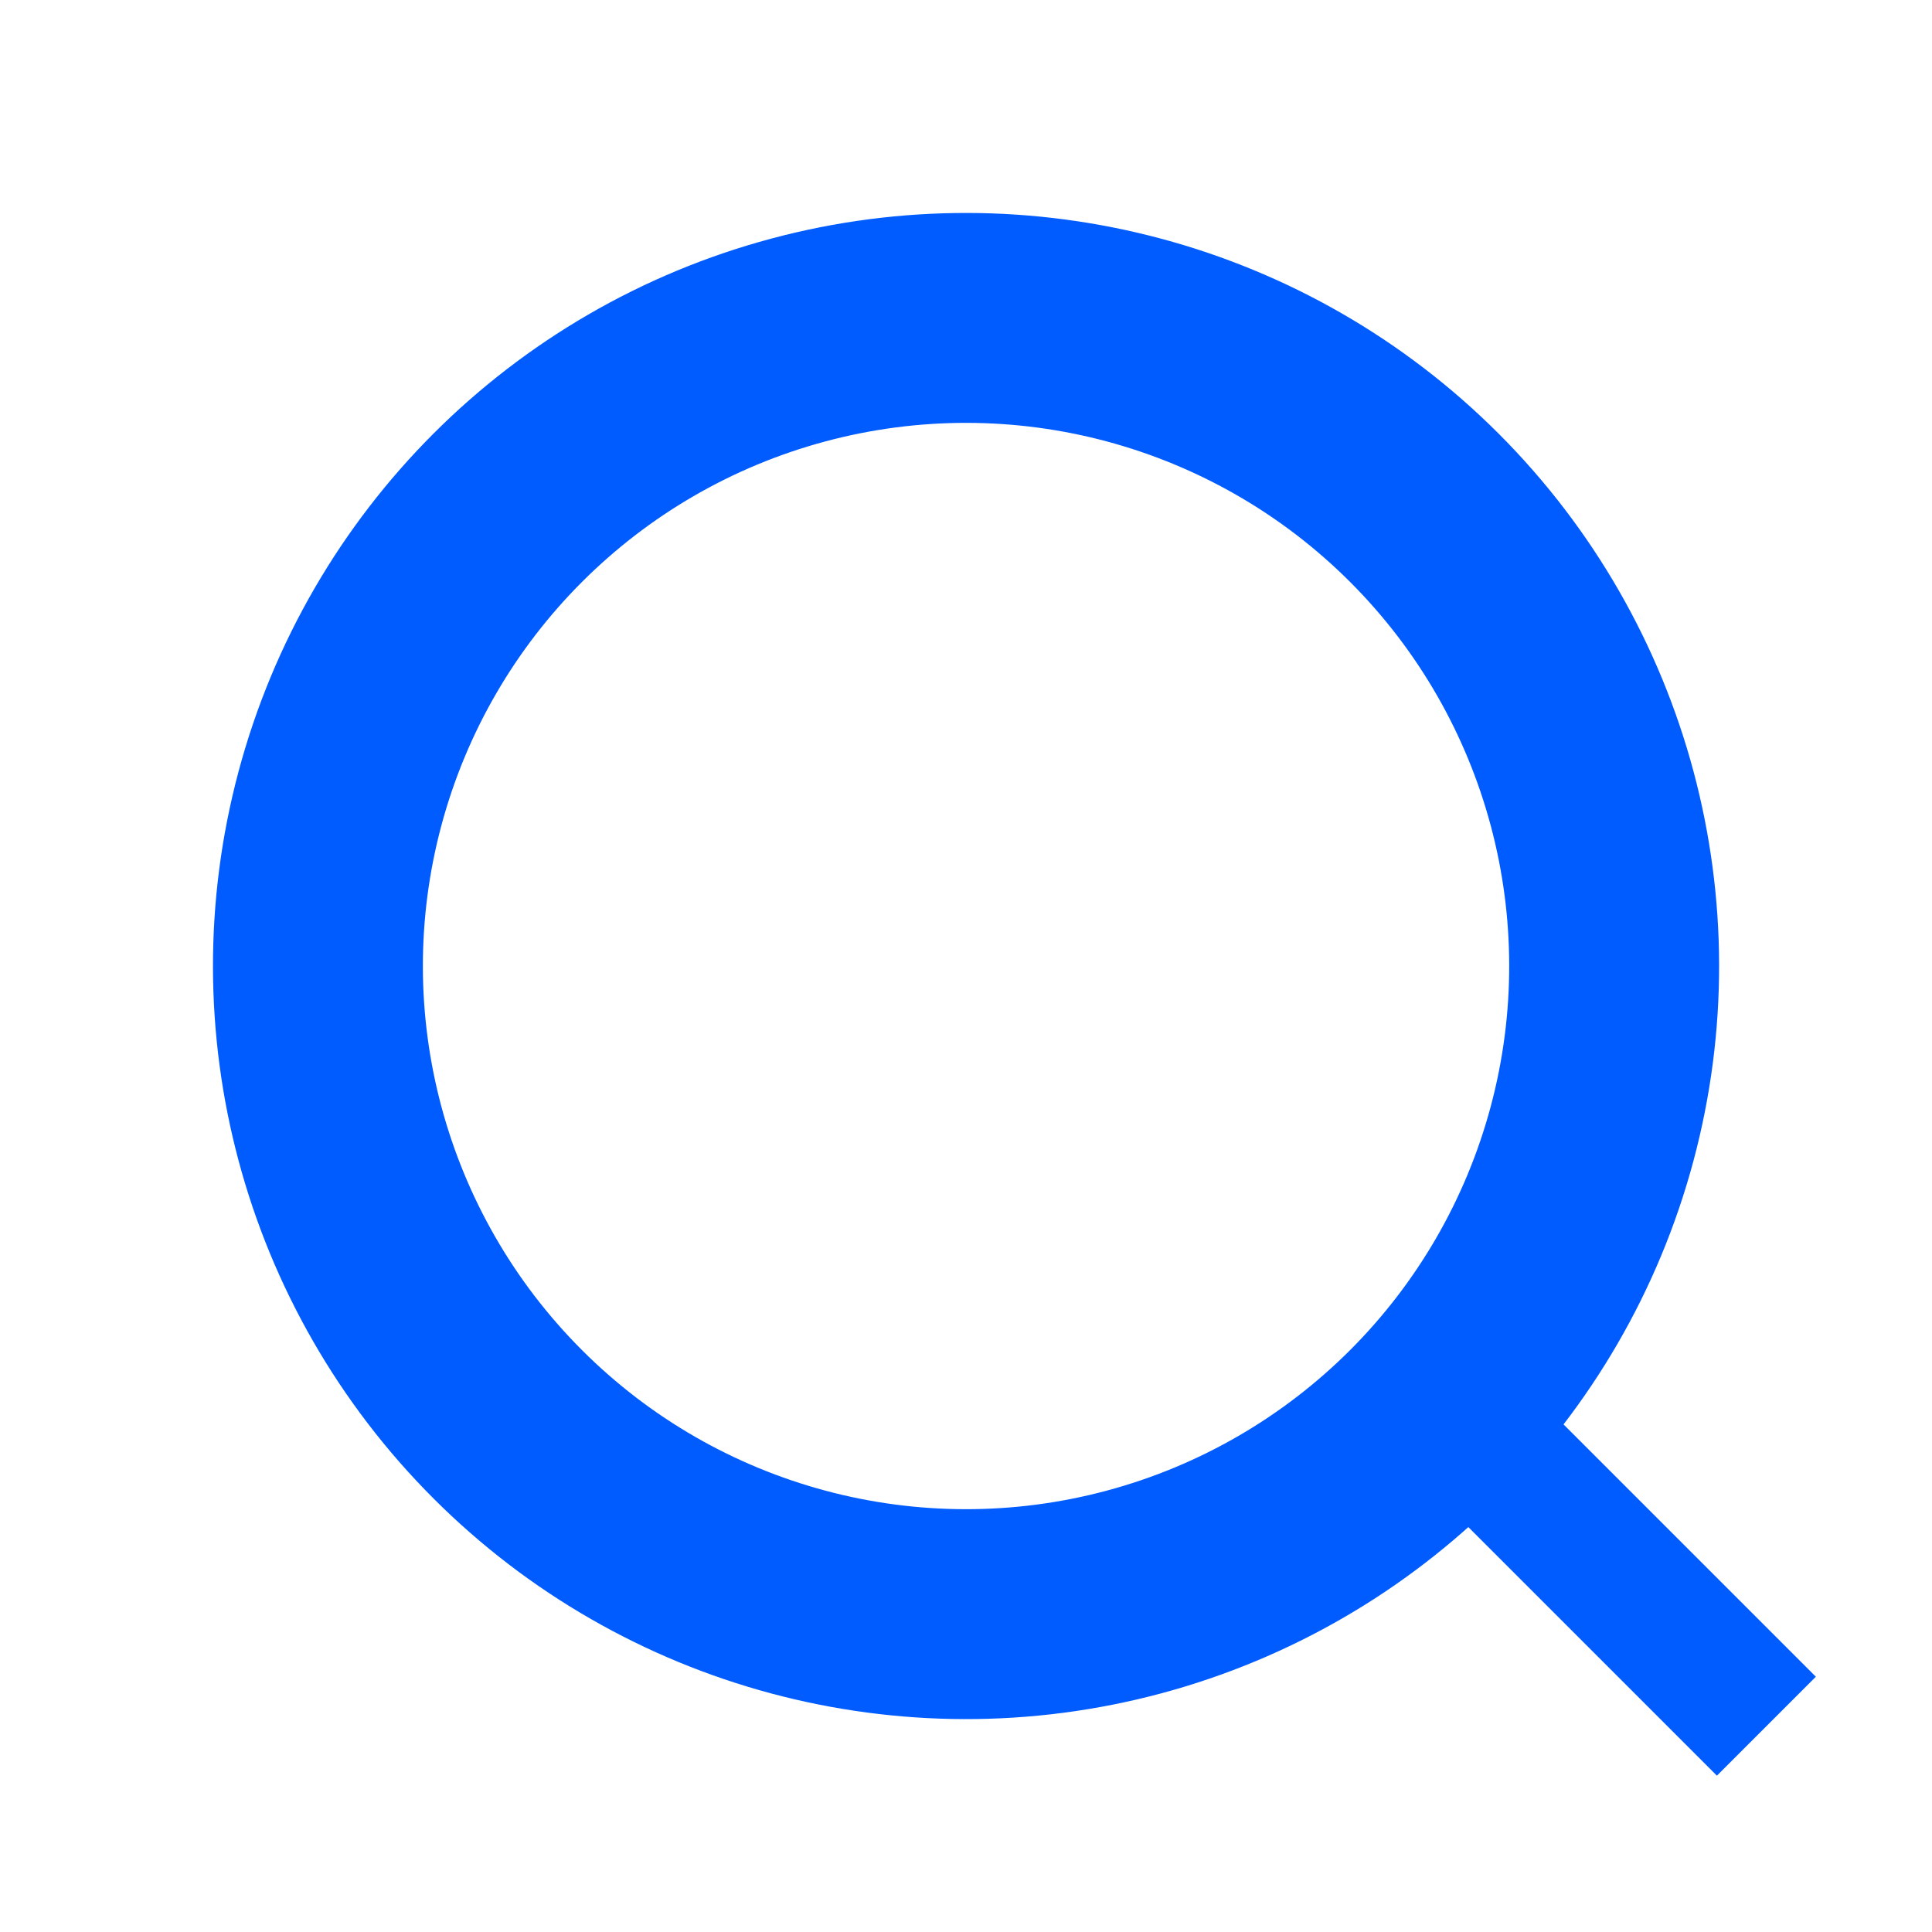
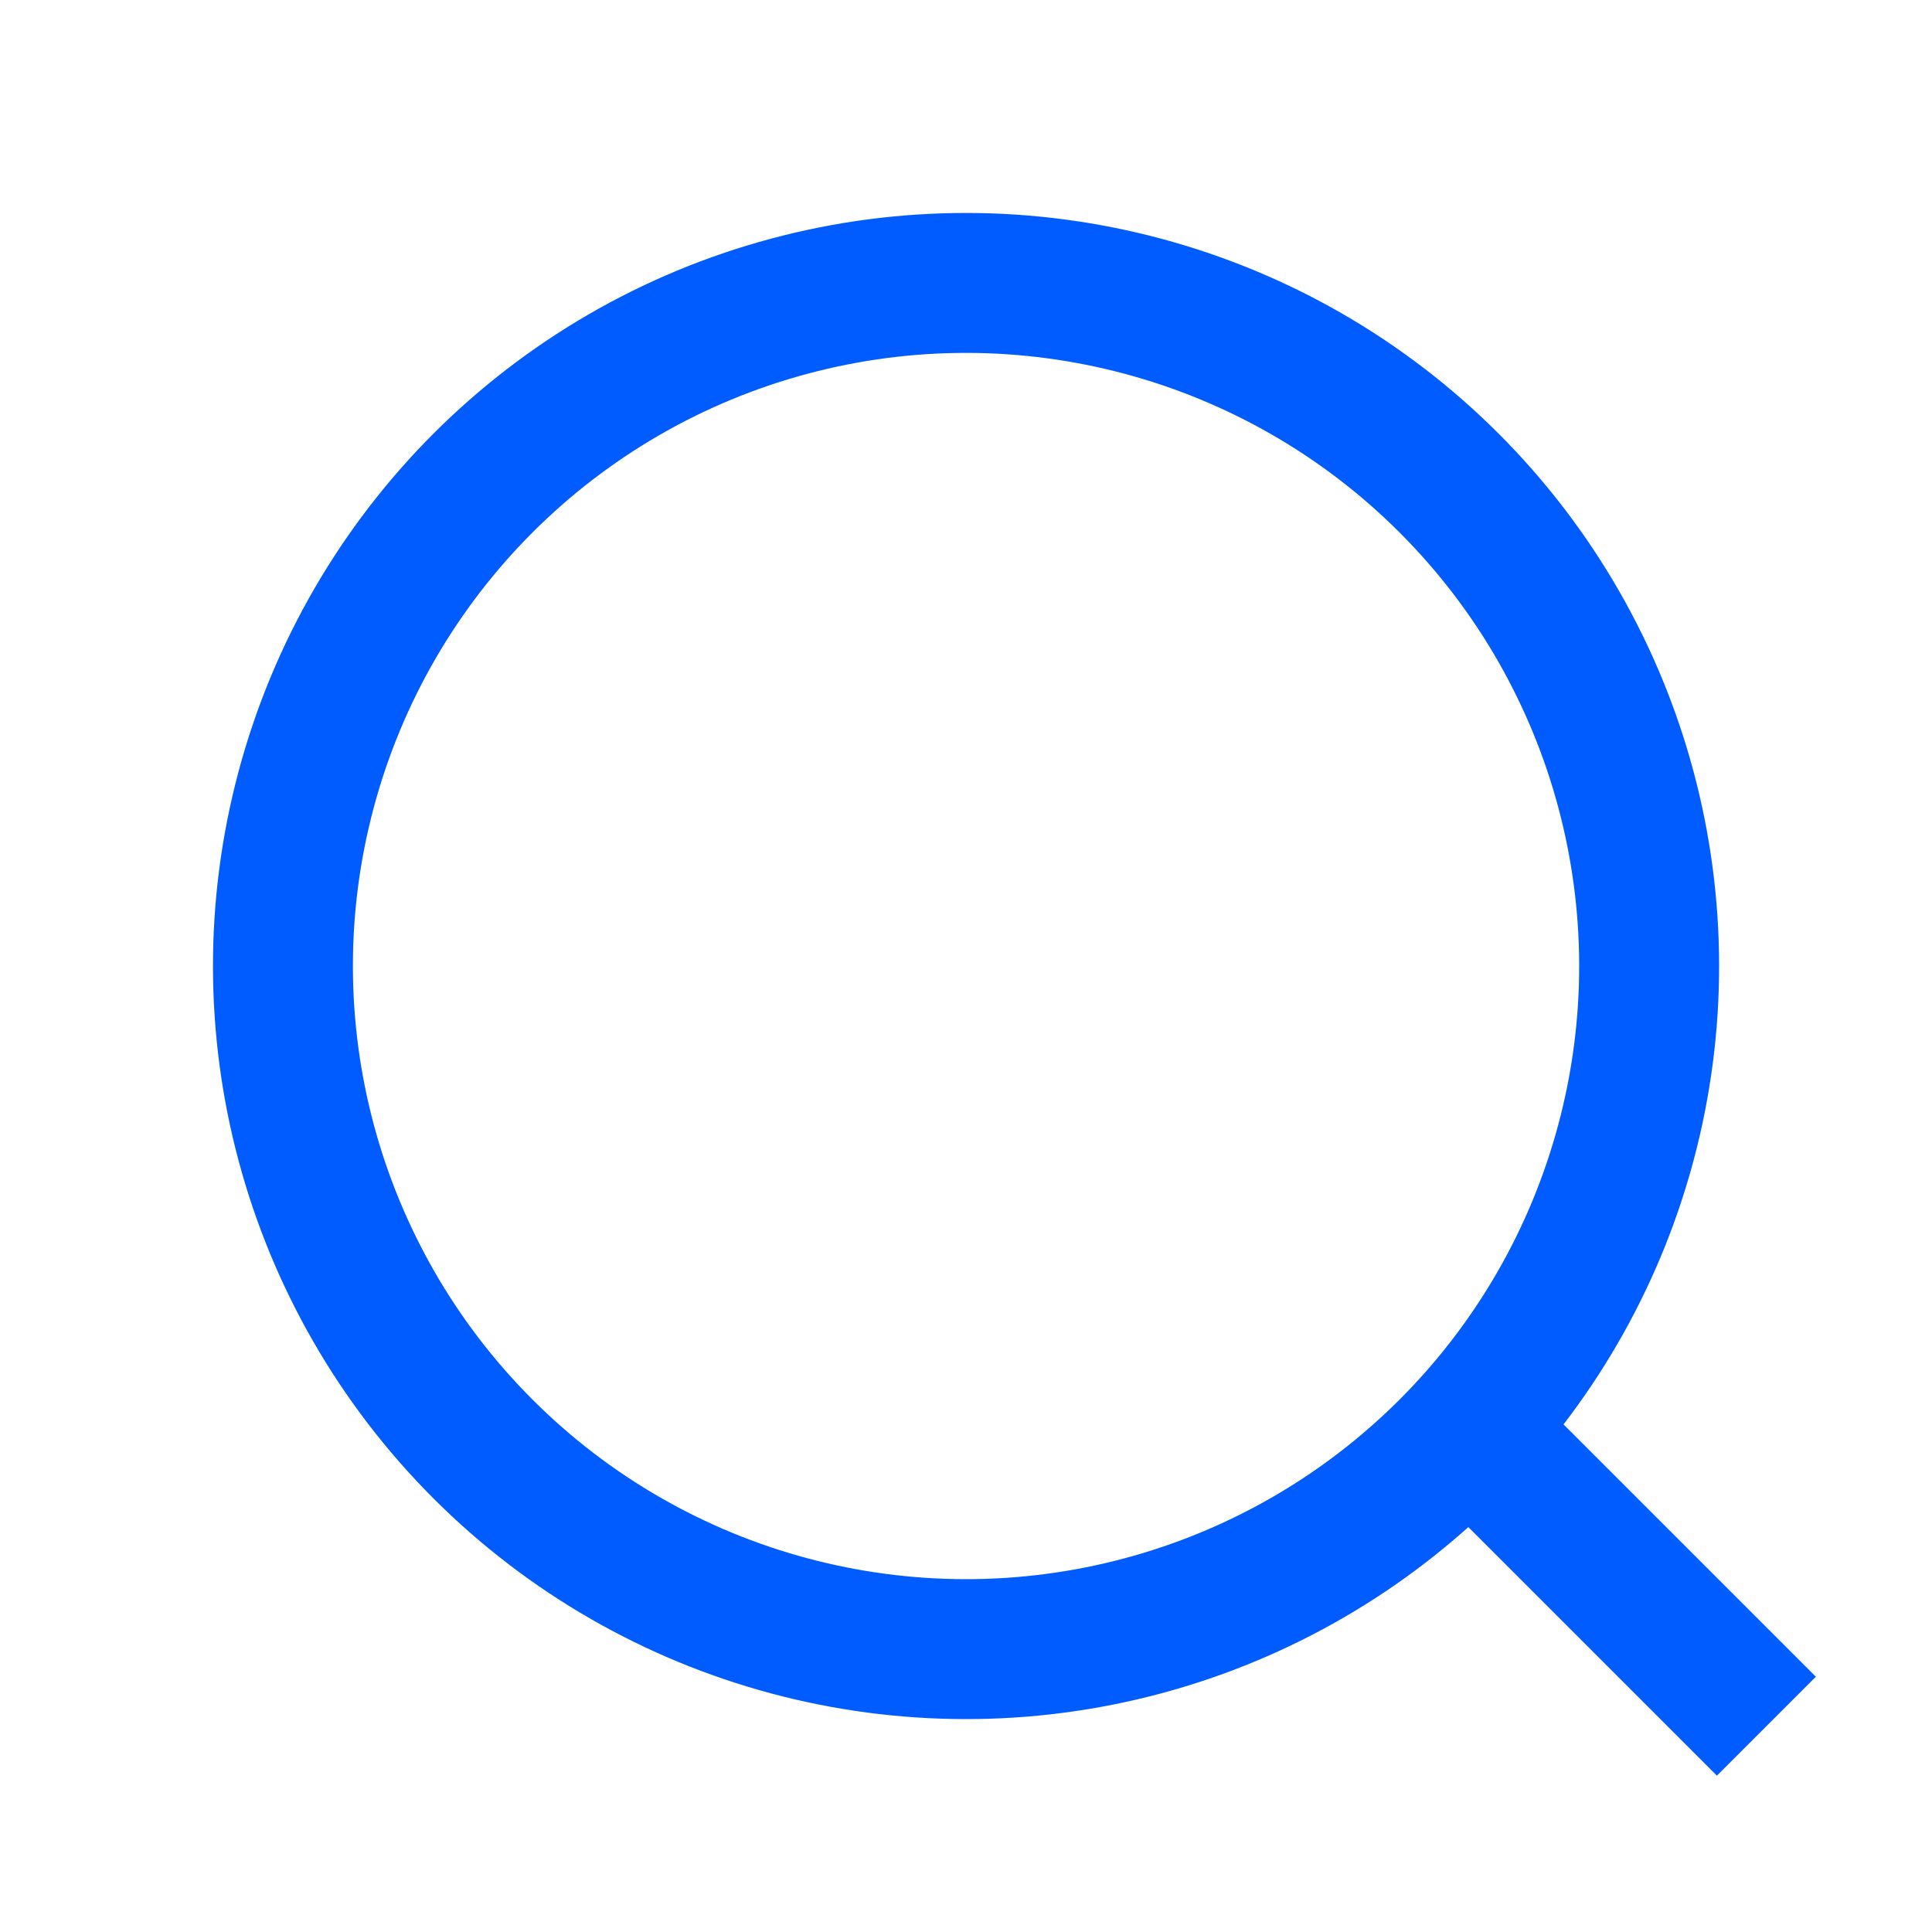
<svg xmlns="http://www.w3.org/2000/svg" viewBox="0 0 27.613 27.613">
  <defs>
    <style>.cls-1{fill:none;stroke:#005cff;stroke-width:2px}</style>
  </defs>
  <g id="Group_7" data-name="Group 7" transform="rotate(-45 507.065 1720.033)">
    <g id="Ellipse_1" data-name="Ellipse 1" class="cls-1" transform="translate(1355 155)">
      <circle cx="9.763" cy="9.763" r="9.763" />
-       <circle cx="9.763" cy="9.763" r="8.763" fill="none" />
    </g>
    <path id="Line_2" data-name="Line 2" class="cls-1" transform="translate(1365.169 174.119)" d="M0 0v6.415" />
  </g>
</svg>